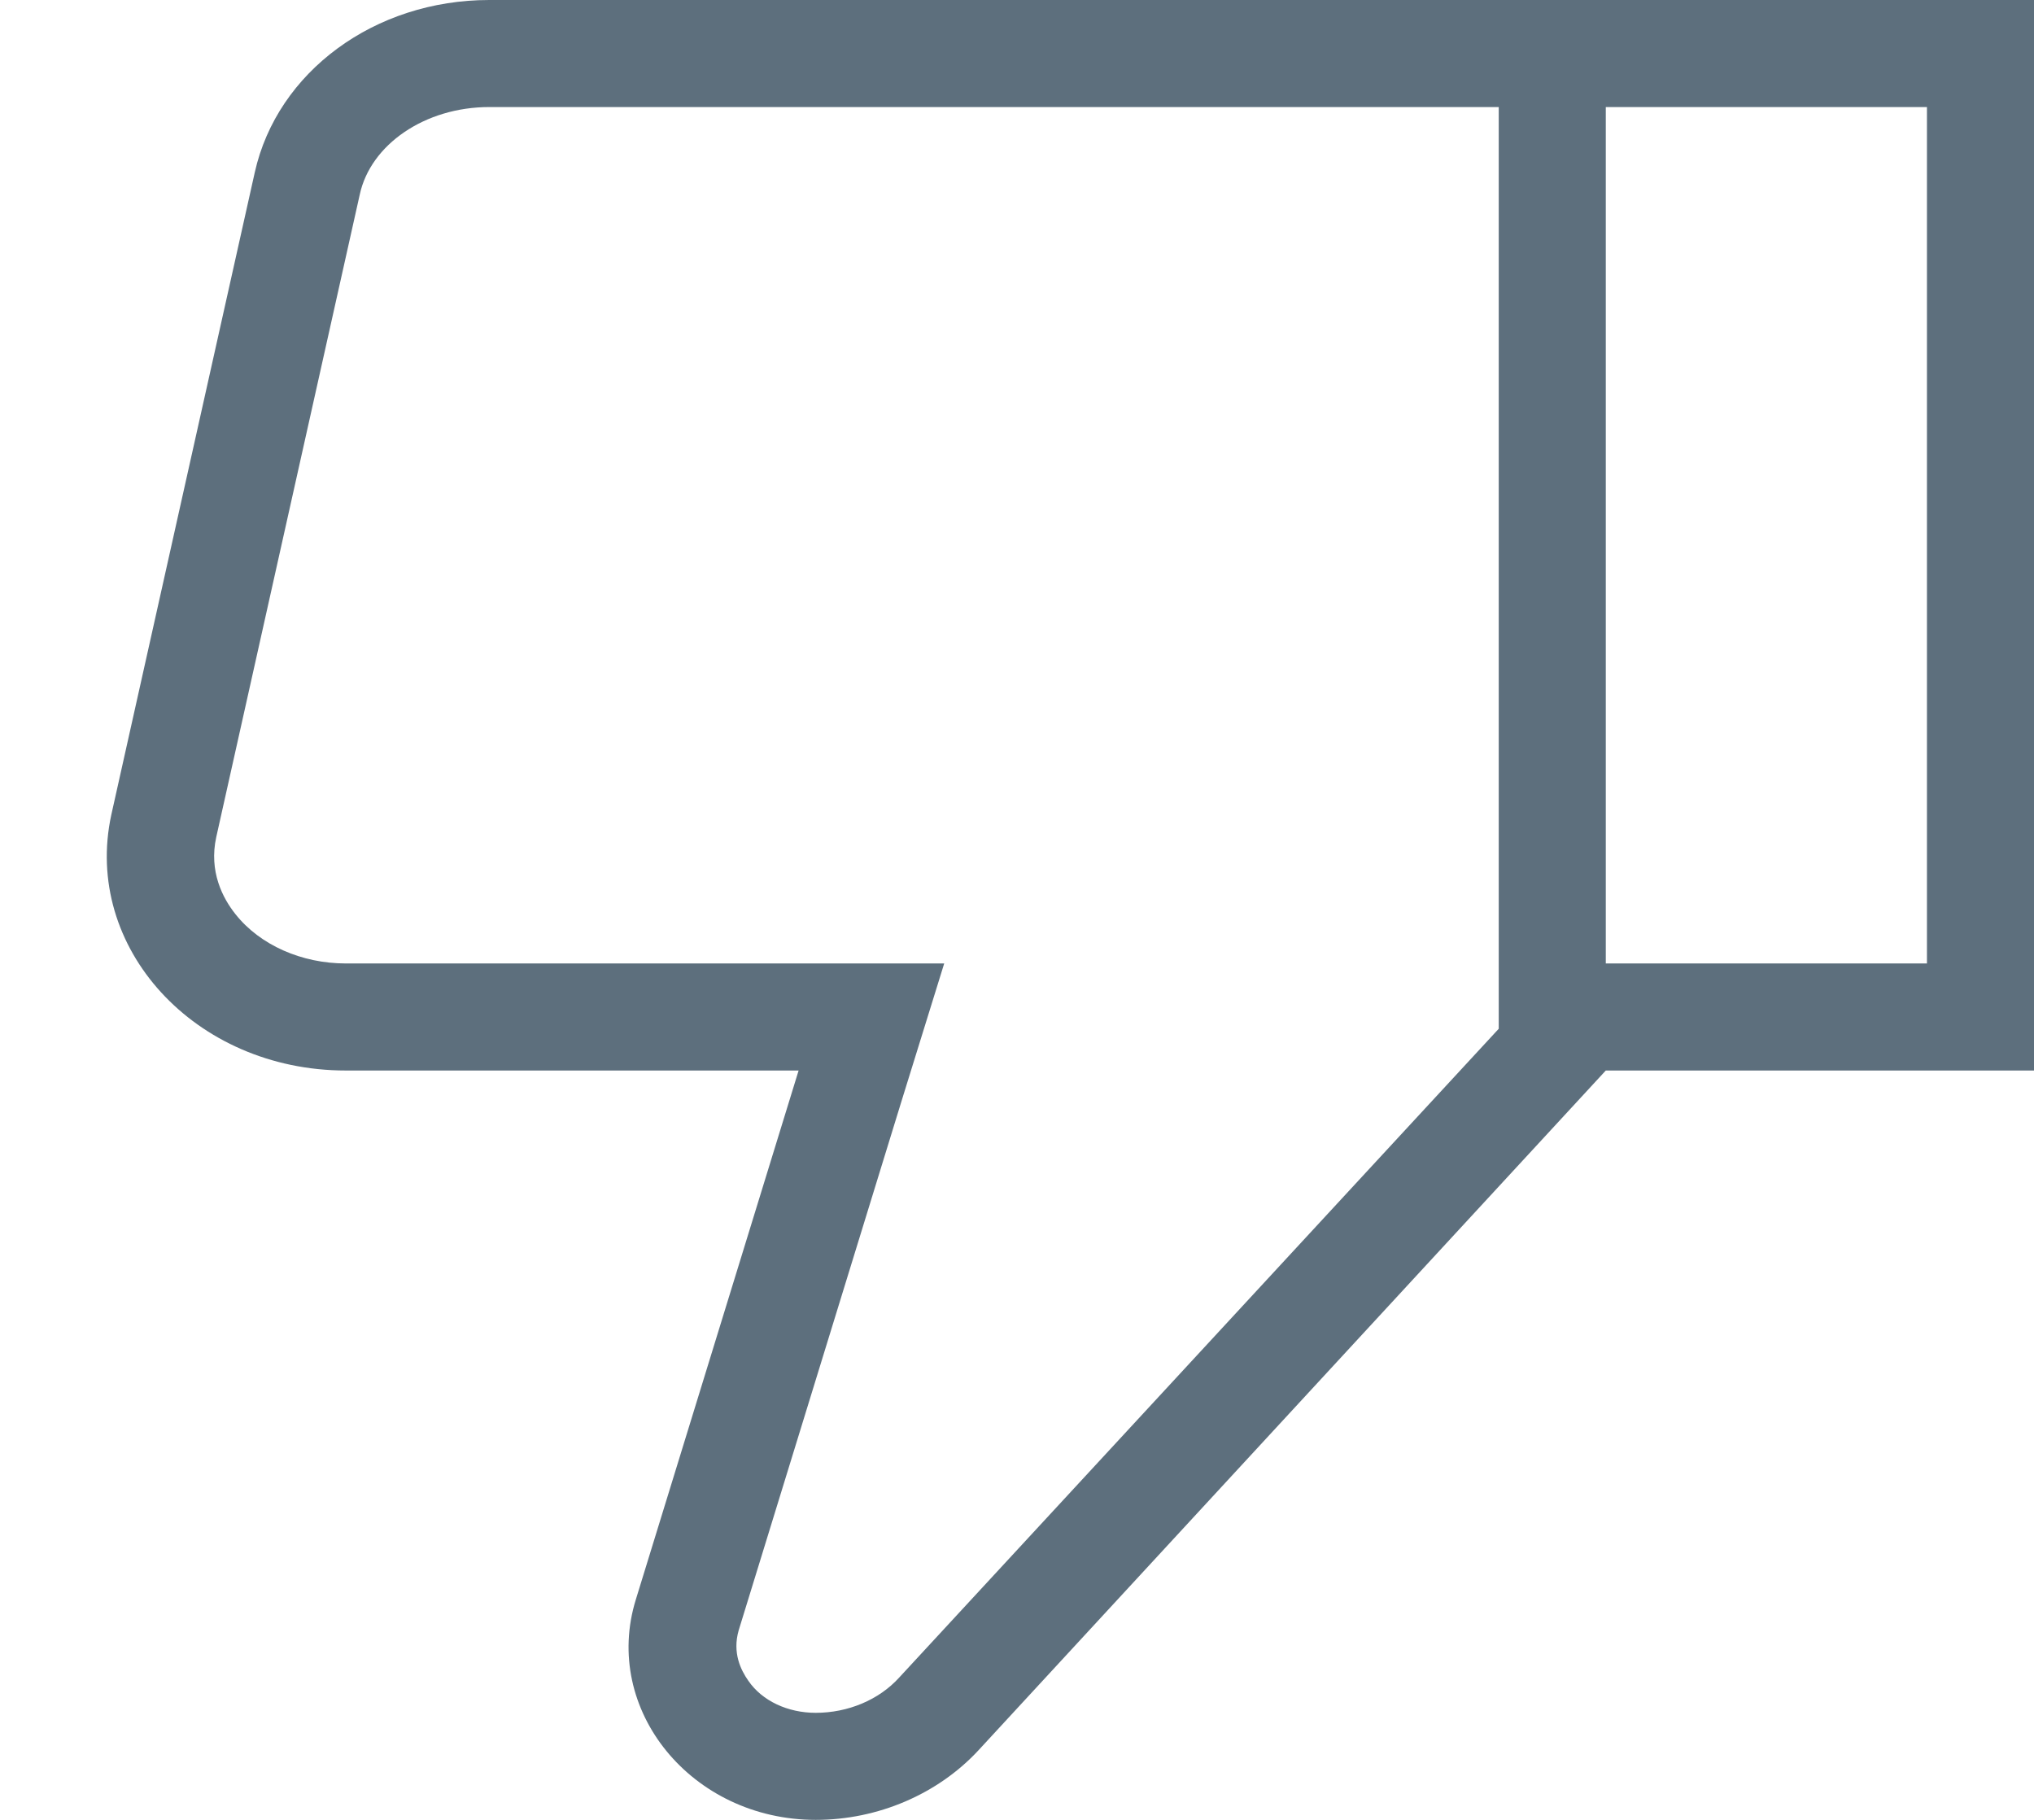
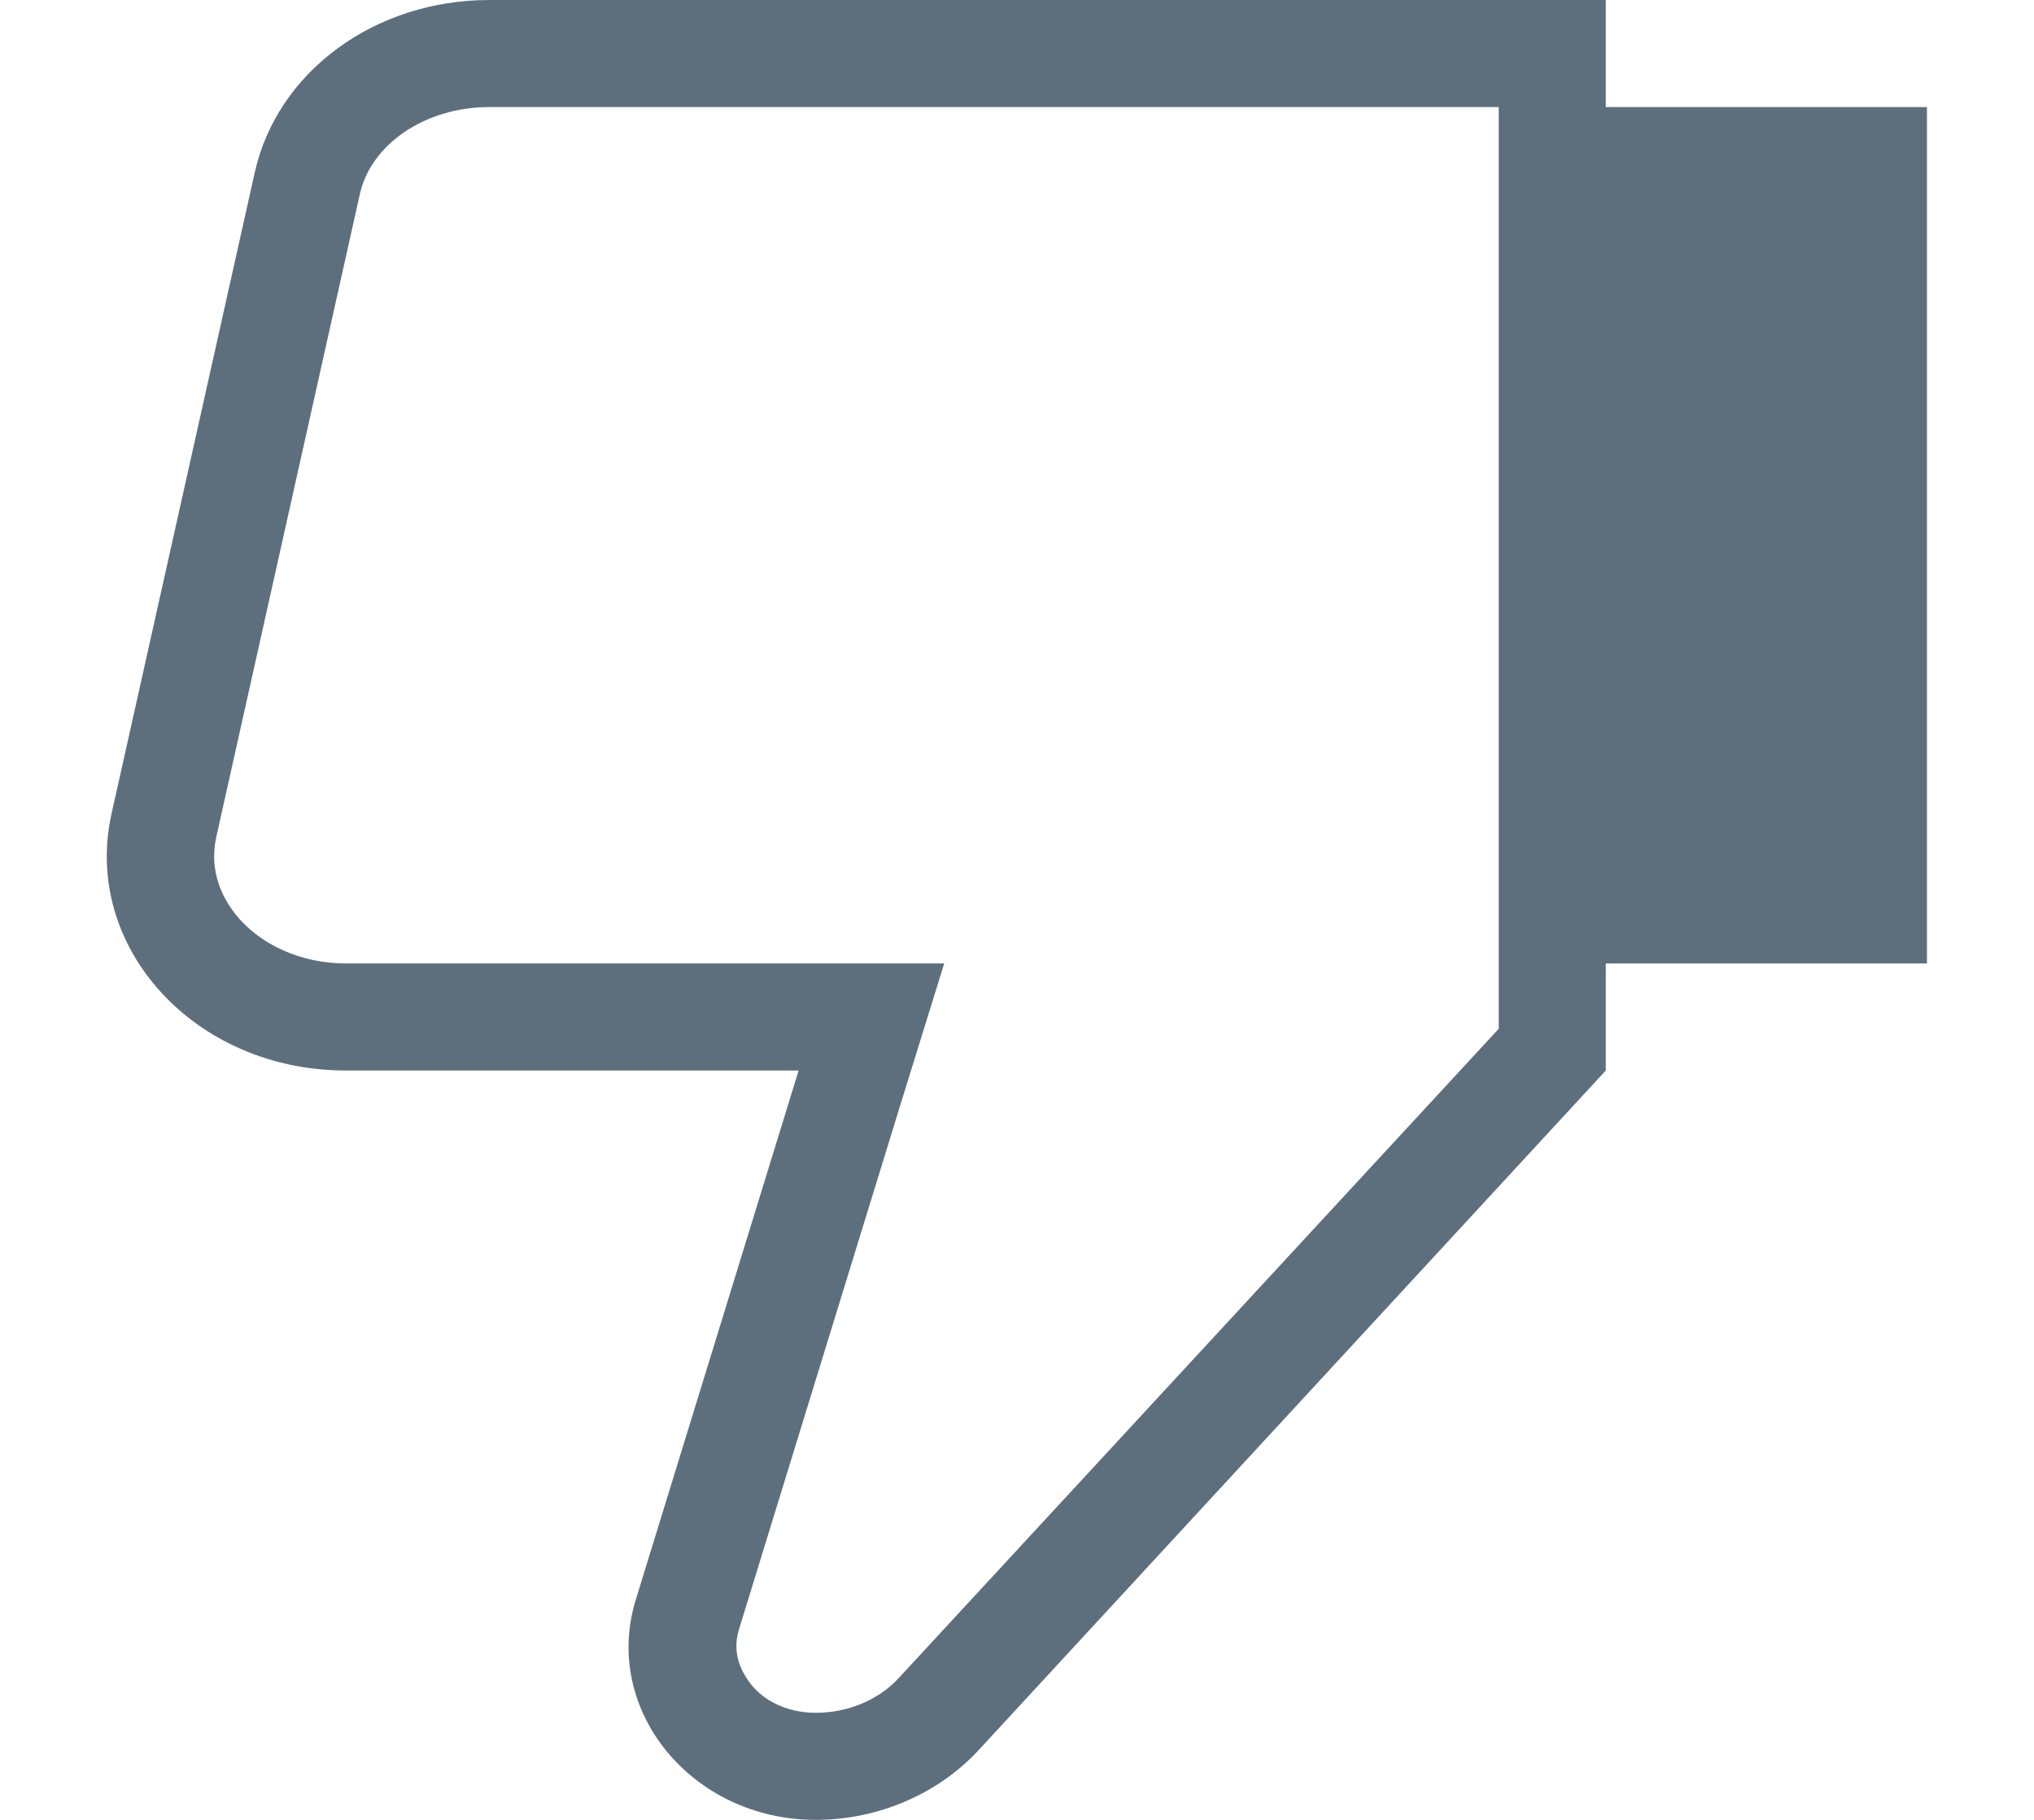
<svg xmlns="http://www.w3.org/2000/svg" width="19" height="17" viewBox="0 0 19 17" fill="none">
-   <path d="M15 0H14H4.57C3.5 0 2.59 0.67 2.38 1.61L1.04 7.61C0.77 8.85 1.82 10 3.23 10H7.46L5.94 14.94C5.62 15.97 6.46 17 7.62 17C8.2 17 8.76 16.76 9.14 16.35L15 10H19V0H15ZM8.4 15.67C8.21 15.88 7.92 16 7.62 16C7.36 16 7.12 15.89 6.99 15.7C6.92 15.6 6.84 15.44 6.9 15.23L8.42 10.29L8.82 9H7.46H3.23C2.82 9 2.43 8.83 2.2 8.54C2.08 8.39 1.95 8.14 2.02 7.82L3.36 1.82C3.46 1.35 3.97 1 4.57 1H14V9.61L8.4 15.67ZM18 9H15V1H18V9Z" fill="#5D6F7D" />
+   <path d="M15 0H14H4.57C3.5 0 2.59 0.67 2.38 1.61L1.04 7.61C0.77 8.85 1.82 10 3.23 10H7.46L5.94 14.94C5.62 15.97 6.46 17 7.62 17C8.2 17 8.76 16.76 9.14 16.35L15 10H19H15ZM8.4 15.67C8.21 15.88 7.92 16 7.62 16C7.36 16 7.12 15.89 6.99 15.7C6.92 15.6 6.84 15.44 6.9 15.23L8.42 10.29L8.82 9H7.46H3.23C2.82 9 2.43 8.83 2.2 8.54C2.08 8.39 1.95 8.14 2.02 7.82L3.36 1.82C3.46 1.35 3.97 1 4.57 1H14V9.61L8.4 15.67ZM18 9H15V1H18V9Z" fill="#5D6F7D" />
</svg>